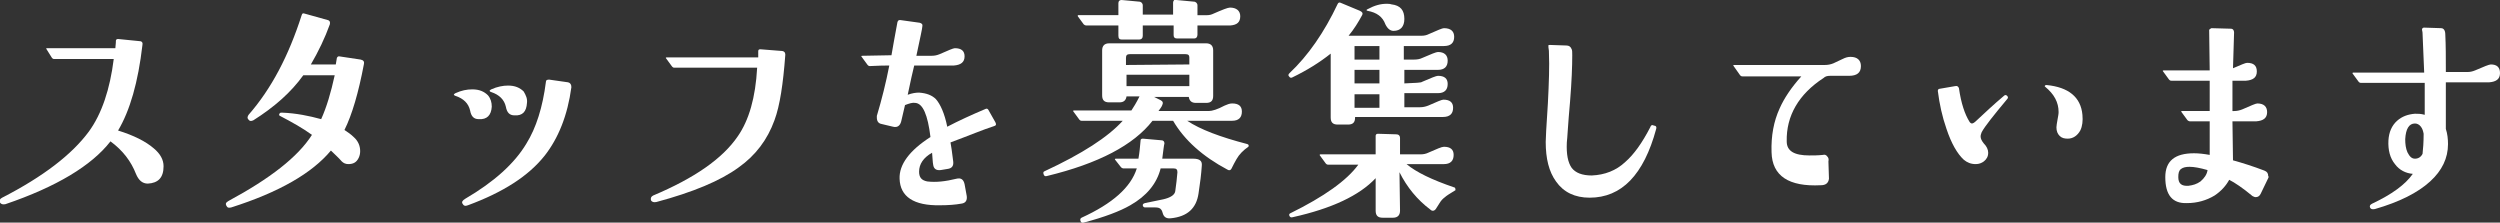
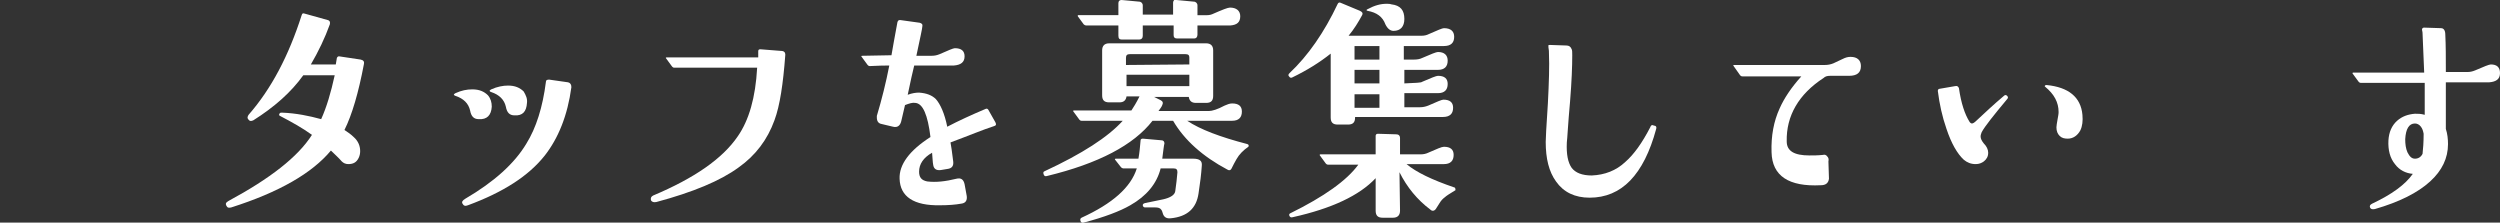
<svg xmlns="http://www.w3.org/2000/svg" version="1.1" id="レイヤー_1" x="0px" y="0px" viewBox="0 0 461.6 41.1" style="enable-background:new 0 0 461.6 41.1;" xml:space="preserve">
  <rect x="0" y="0" width="461.6" height="41.1" fill="#333333" stroke="none" />
  <style type="text/css">
	.st0{fill:#FFFFFF;}
</style>
  <g>
    <g>
-       <path class="st0" d="M30.2,30.7c0,2.1-1,3.1-2.9,3.2c-1,0-1.7-0.6-2.2-1.8c-0.9-2.3-2.4-4.3-4.7-6C16.9,30.6,10.4,34.5,1,37.7    c-0.5,0.1-0.8,0-1-0.3c-0.2-0.4,0-0.7,0.4-0.9c7.6-3.9,12.9-8,16-12.2c2.4-3.3,3.9-7.8,4.6-13.4h-11c-0.2,0-0.3-0.1-0.4-0.2    L8.6,9.1C8.5,8.9,8.5,8.9,8.7,8.9h12.6c0-0.3,0.1-0.8,0.1-1.4c0-0.2,0.2-0.3,0.4-0.3l4,0.4c0.4,0,0.6,0.3,0.5,0.7    c-0.8,6.9-2.3,12.1-4.5,15.8c2.9,0.9,5.1,2,6.6,3.3C29.6,28.4,30.2,29.5,30.2,30.7z" />
      <path class="st0" d="M67.2,11.8c-1,5.3-2.2,9.4-3.6,12.2c0.6,0.4,1.2,0.8,1.7,1.3c0.8,0.7,1.2,1.6,1.2,2.6c0,0.5-0.1,0.9-0.3,1.3    c-0.4,0.8-1,1.1-1.9,1.1c-0.5,0-0.9-0.2-1.2-0.5c-0.6-0.7-1.3-1.3-2-2c-3.5,4.2-9.6,7.7-18.4,10.5c-0.4,0.1-0.7,0.1-0.9-0.3    c-0.2-0.4-0.1-0.6,0.4-0.9C49.8,33,55,29,57.6,24.9c-1.8-1.3-3.8-2.4-5.9-3.5c-0.2-0.1-0.2-0.2-0.1-0.4s0.2-0.2,0.5-0.2    c2.6,0.1,5,0.6,7.2,1.2c1-2.2,1.8-4.9,2.5-8.1h-5.8c-2.3,3.2-5.4,5.9-9.2,8.3c-0.4,0.2-0.7,0.2-0.9-0.1c-0.3-0.3-0.2-0.6,0-0.9    c4.2-4.8,7.4-10.9,9.8-18.4c0.1-0.3,0.2-0.4,0.5-0.3l4.3,1.2c0.4,0.1,0.5,0.4,0.4,0.8c-0.9,2.5-2.1,5-3.5,7.4H62l0.2-1.2    c0.1-0.2,0.2-0.3,0.4-0.3l4,0.6C67.1,11.1,67.3,11.4,67.2,11.8z" />
      <path class="st0" d="M90.8,19.7c-0.1,1.6-0.9,2.4-2.4,2.3c-0.9,0-1.4-0.5-1.6-1.6c-0.3-1.3-1.2-2.2-2.7-2.7    c-0.1,0-0.2-0.1-0.3-0.2c0-0.1,0.1-0.2,0.3-0.3c1.1-0.5,2.1-0.7,3.1-0.7c1.3,0,2.2,0.4,2.9,1.1C90.6,18.2,90.8,18.9,90.8,19.7z     M105.5,16.1c-0.7,5.2-2.4,9.4-4.9,12.6c-3,3.8-7.7,6.8-14.2,9.2c-0.5,0.2-0.8,0.1-1-0.3c-0.2-0.3,0-0.6,0.5-0.9    c5.3-3.1,9.1-6.5,11.3-10.2c1.8-2.9,3-6.7,3.6-11.4c0-0.3,0.2-0.4,0.6-0.4l3.5,0.5C105.3,15.3,105.5,15.6,105.5,16.1z M97.3,19    c-0.1,1.6-0.8,2.4-2.3,2.3c-0.9,0-1.4-0.5-1.6-1.6c-0.3-1.3-1.2-2.2-2.7-2.7c-0.1,0-0.2-0.1-0.3-0.2c0-0.1,0.1-0.2,0.3-0.3    c1.1-0.5,2.2-0.7,3.1-0.7c1.3,0,2.2,0.4,2.9,1.1C97.1,17.6,97.4,18.2,97.3,19z" />
      <path class="st0" d="M145,10.1c-0.4,5.4-1,9.4-2,12.1c-1.3,3.6-3.5,6.5-6.6,8.7c-3.4,2.5-8.5,4.6-15.2,6.4c-0.5,0.1-0.8,0-1-0.3    c-0.1-0.4,0-0.7,0.4-0.9c7.6-3.2,12.8-6.8,15.6-10.9c2.1-3,3.3-7.2,3.6-12.7h-15.3c-0.2,0-0.3-0.1-0.4-0.2l-1.1-1.5    c-0.1-0.1-0.1-0.2,0.1-0.2h16.9c0-0.2,0-0.6,0-1.1c0-0.3,0.1-0.4,0.4-0.4l3.8,0.3C144.8,9.4,145,9.7,145,10.1z" />
      <path class="st0" d="M183.8,22.6c0.2,0.4,0.1,0.6-0.3,0.7c-1.9,0.6-4.5,1.7-8,3c0.1,0.6,0.3,1.7,0.5,3.5c0.1,0.8-0.2,1.3-1.1,1.4    l-1.2,0.2c-0.8,0.1-1.3-0.2-1.4-1c-0.1-0.5-0.1-1.2-0.2-2.2c-1.6,0.9-2.4,2.1-2.4,3.5c0,1.1,0.5,1.6,1.5,1.8    c1.6,0.2,3.4,0,5.4-0.5c0.8-0.2,1.3,0.1,1.5,1l0.4,2.2c0.1,0.8-0.2,1.3-1,1.4c-1.1,0.2-2.4,0.3-3.9,0.3c-4.9,0.1-7.4-1.6-7.5-4.9    c-0.1-2.6,1.8-5.2,5.7-7.7c-0.5-4.1-1.4-6.2-2.8-6.3c-0.5-0.1-1.1,0.1-1.9,0.4l-0.7,3c-0.2,0.8-0.7,1.2-1.5,1l-2.1-0.5    c-0.6-0.1-0.9-0.5-0.9-1.2c0-0.1,0-0.2,0-0.3c0.9-3,1.7-6.2,2.3-9.3c-0.7,0-1.9,0-3.6,0.1c-0.2,0-0.3-0.1-0.4-0.2l-1.1-1.5    c-0.1-0.1-0.1-0.2,0.1-0.2l5.4-0.1c0.2-1.3,0.6-3.3,1.1-6.1c0.1-0.3,0.2-0.4,0.5-0.4l3.6,0.5c0.4,0.1,0.6,0.3,0.5,0.7    c0,0.3-0.4,2.1-1.1,5.4h2.8c0.6,0,1-0.1,1.5-0.3c1.6-0.7,2.5-1.1,2.8-1.1c1.2,0,1.8,0.5,1.8,1.5c0,1.1-0.7,1.6-2,1.7    c-0.4,0-2.8,0-7.3,0c-0.3,1.2-0.7,3-1.2,5.4c0.8-0.3,1.5-0.4,2.1-0.4c1.4,0.1,2.4,0.5,3.1,1.2c0.8,0.9,1.6,2.6,2.1,5.1    c2.1-1.1,4.5-2.2,7.1-3.3c0.2-0.1,0.4,0,0.5,0.2L183.8,22.6z" />
      <path class="st0" d="M230.5,27.1c-0.9,0.6-1.7,1.4-2.2,2.3c-0.3,0.5-0.6,1.1-0.9,1.7c-0.2,0.4-0.5,0.4-0.8,0.2    c-4.5-2.4-7.9-5.4-10-9h-3.8c-3.5,4.5-10,7.9-19.5,10.2c-0.3,0.1-0.5,0-0.6-0.3c-0.1-0.3-0.1-0.5,0.2-0.6    c6.9-3.2,11.7-6.3,14.4-9.3h-7.6c-0.2,0-0.3-0.1-0.4-0.2l-1.1-1.5c-0.1-0.1-0.1-0.2,0.1-0.2h10.6c0.4-0.6,0.9-1.4,1.5-2.6H208    c-0.1,0.7-0.5,1.1-1.3,1.1h-1.9c-0.9,0-1.3-0.4-1.3-1.3l0-8.3c0-0.8,0.4-1.3,1.3-1.3l17.9,0c0.8,0,1.3,0.4,1.3,1.3v8.4    c0,0.9-0.4,1.3-1.3,1.3h-1.9c-0.8,0-1.2-0.4-1.3-1.1h-6.4l1.2,0.6c0.4,0.2,0.5,0.5,0.3,0.9c-0.1,0.3-0.4,0.7-0.7,1.1h9.3    c0.6,0,1.6-0.3,2.9-1c0.5-0.2,0.9-0.4,1.4-0.4c1.2,0,1.8,0.5,1.8,1.5c0,1.1-0.6,1.7-1.8,1.7h-8.3c2.4,1.6,6.1,3,11.1,4.3    C230.6,26.7,230.6,26.9,230.5,27.1z M229,3c0,1.1-0.6,1.6-1.8,1.7c-0.8,0-2.8,0-6.1,0v1.7c0,0.4-0.2,0.7-0.6,0.7h-3.2    c-0.4,0-0.6-0.2-0.6-0.6V4.7H211v1.9c0,0.4-0.2,0.7-0.7,0.7h-3.2c-0.4,0-0.6-0.2-0.6-0.7V4.7h-6c-0.1,0-0.3-0.1-0.4-0.2L199,3    c0-0.1,0-0.1,0-0.1c0-0.1,0-0.1,0.1-0.1h7.4V0.6c0-0.4,0.2-0.6,0.6-0.6l3.2,0.3c0.4,0,0.7,0.3,0.7,0.7v1.7h5.6l0-2.2    c0-0.2,0.1-0.4,0.2-0.5C216.8,0,217,0,217.2,0l3.2,0.3c0.4,0,0.7,0.3,0.7,0.7v1.8h1.8c0.4,0,0.8-0.1,1.2-0.3    c1.6-0.7,2.6-1.1,3-1.1C228.3,1.4,229,2,229,3z M221.9,30.6c-0.1,1.5-0.3,3.2-0.6,5.1c-0.4,2.8-2.1,4.3-5.1,4.6    c-0.8,0.1-1.3-0.2-1.5-0.9c-0.1-0.4-0.2-0.6-0.3-0.7c-0.2-0.3-0.6-0.4-1.1-0.4h-1.9c-0.2,0-0.4-0.2-0.4-0.4c0-0.2,0.1-0.3,0.4-0.4    l3.4-0.7c1.3-0.3,2.1-0.8,2.2-1.5c0.2-1.3,0.3-2.4,0.4-3.5c0-0.5-0.2-0.7-0.7-0.7h-2.4c-0.7,2.8-2.6,5.1-5.6,6.8    c-1.9,1.1-4.8,2.2-8.6,3.2c-0.3,0.1-0.5,0-0.6-0.3c-0.1-0.3,0-0.5,0.2-0.6c5.7-2.6,9.1-5.6,10.2-9.1h-2.5c-0.1,0-0.3-0.1-0.4-0.2    l-1.1-1.4c-0.1-0.1,0-0.2,0.1-0.2h4.2c0.2-1.1,0.3-2.2,0.4-3.4c0-0.2,0.2-0.3,0.4-0.3l3.4,0.3c0.4,0,0.6,0.2,0.6,0.6    c-0.1,0.3-0.2,1.3-0.4,2.8h5.7C221.5,29.3,222,29.7,221.9,30.6z M219.6,11.9v-1.3c0-0.4-0.2-0.6-0.7-0.6h-10.3    c-0.5,0-0.7,0.2-0.7,0.7l0,1.3L219.6,11.9z M219.6,15.9v-2.1l-11.6,0v2.1H219.6z" />
      <path class="st0" d="M268.5,6.8c0,1.1-0.6,1.7-1.9,1.7h-7.4V11h1.9c0.6,0,1.1-0.1,1.5-0.3c1.6-0.7,2.6-1.1,2.9-1.1    c1.2,0,1.8,0.6,1.8,1.6c0,1.1-0.6,1.7-1.8,1.7h-6.2v2.5c2-0.1,3.1-0.1,3.3-0.3c1.6-0.7,2.6-1.1,2.9-1.1c1.2,0,1.8,0.5,1.8,1.5    c0,1.1-0.6,1.7-1.8,1.7h-6.2v2.6h2.9c0.5,0,1-0.1,1.5-0.3c1.6-0.7,2.5-1.1,2.8-1.1c1.2,0,1.8,0.5,1.8,1.5c0,1.1-0.6,1.7-1.9,1.7    h-16.2v0.1c0,0.9-0.4,1.3-1.3,1.3H247c-0.9,0-1.3-0.4-1.3-1.3V9.9c-2,1.6-4.4,3.1-7.1,4.4c-0.2,0.1-0.4,0.1-0.6-0.2    c-0.2-0.2-0.1-0.4,0.1-0.6c3.4-3.2,6.4-7.5,8.9-12.8c0.1-0.2,0.3-0.3,0.5-0.2l3.6,1.5c0.4,0.2,0.6,0.4,0.4,0.8    c-0.7,1.3-1.5,2.6-2.5,3.8h13.4c0.6,0,1-0.1,1.4-0.3c1.6-0.7,2.5-1.1,2.8-1.1C267.9,5.2,268.5,5.8,268.5,6.8z M268.6,35.2    c-1,0.6-1.6,1-1.8,1.2c-0.4,0.3-0.7,0.6-1,1.1c-0.1,0.2-0.4,0.6-0.7,1.1c-0.3,0.4-0.7,0.4-1,0.1c-2.4-1.8-4.3-4.1-5.7-6.9l0.1,7.1    c0,0.8-0.4,1.3-1.3,1.3h-1.9c-0.9,0-1.3-0.4-1.3-1.3v-6c-3,3.2-8.1,5.6-15.3,7.2c-0.3,0.1-0.5,0-0.6-0.2c-0.1-0.2-0.1-0.4,0.1-0.5    c6.3-3.1,10.5-6.1,12.6-9h-5.6c-0.2,0-0.3-0.1-0.4-0.2l-1.1-1.5c-0.1-0.1,0-0.2,0.1-0.2H254v-3.4c0-0.2,0.1-0.4,0.4-0.4l3.4,0.1    c0.4,0,0.7,0.2,0.7,0.7v3h3.8c0.5,0,1-0.1,1.4-0.3c1.6-0.7,2.5-1.1,2.9-1.1c1.2,0,1.8,0.5,1.8,1.5c0,1.1-0.6,1.7-1.8,1.7h-6.9    c1.8,1.5,4.7,2.9,8.8,4.3c0.1,0,0.2,0.1,0.2,0.2C268.8,35.1,268.7,35.2,268.6,35.2z M254.7,15.4v-2.5h-4.6l0,2.5H254.7z     M254.7,19.9v-2.5h-4.6v2.5H254.7z M254.7,11V8.5h-4.6V11H254.7z M259.3,3.5c0,1.4-0.7,2.2-2,2.2c-0.6,0-1.1-0.4-1.5-1.2    c-0.5-1.4-1.6-2.2-3.3-2.5c-0.3-0.1-0.2-0.2,0-0.3c1.3-0.7,2.4-1,3.5-1c0.3,0,0.6,0,0.9,0.1C258.6,1,259.3,1.9,259.3,3.5z" />
      <path class="st0" d="M305.8,23.8c-2.3,8.5-6.4,12.7-12.3,12.7c-2.7,0-4.8-1-6.2-3c-1.3-1.8-1.9-4.2-1.9-7.3c0-0.4,0.1-2.8,0.4-7.1    c0.2-3.9,0.3-7,0.2-9.2c0-0.3,0-0.7-0.1-1.2c0-0.1,0-0.2,0-0.3s0.1-0.1,0.3-0.1l3,0.1c0.5,0,0.8,0.2,1,0.7    c0.1,0.2,0.1,0.6,0.1,1.1c0,2-0.1,4.8-0.4,8.5c-0.4,4.4-0.5,6.9-0.6,7.6c-0.1,2.2,0.2,3.7,0.9,4.7c0.7,0.9,1.9,1.4,3.7,1.4    c2.4-0.1,4.5-0.9,6.2-2.5c1.6-1.4,3.1-3.5,4.6-6.4c0.1-0.4,0.4-0.5,0.7-0.3C305.8,23.2,305.9,23.5,305.8,23.8z" />
      <path class="st0" d="M343.6,12.2c0,1.2-0.7,1.8-2.2,1.8c-1.3,0-2.5,0-3.5,0c-0.5,0-0.9,0.1-1.2,0.4c-4.6,3-6.9,7-6.8,11.7    c0,1.8,1.4,2.6,4.2,2.6c0.7,0,1.6,0,2.5-0.1c0.3-0.1,0.6,0,0.8,0.3c0.2,0.2,0.3,0.5,0.2,0.9l0.1,3.2c-0.1,0.8-0.6,1.2-1.5,1.2    c-5.9,0.3-9-1.7-9.1-6.1c-0.1-3,0.4-5.7,1.5-8.1c0.8-1.8,2.1-3.8,4-5.9h-10.9c-0.2,0-0.3-0.1-0.4-0.2l-1.2-1.7    C320,12,320,12,320.2,12h16.7c0.6,0,1.1-0.1,1.6-0.3c0.6-0.3,1.1-0.5,1.7-0.8s1-0.4,1.5-0.4C342.9,10.5,343.6,11.1,343.6,12.2z" />
      <path class="st0" d="M370.6,17.7c0.2,0.2,0.2,0.4,0,0.6c-2.5,3-4.1,5-4.7,6.1c-0.1,0.3-0.2,0.5-0.2,0.8c0,0.4,0.2,0.8,0.6,1.3    c0.5,0.5,0.8,1.1,0.8,1.7c0,0.7-0.3,1.2-0.8,1.6c-0.4,0.3-0.9,0.5-1.5,0.5c-0.9,0-1.6-0.3-2.2-0.8c-1.2-1.1-2.3-3-3.2-5.7    c-0.8-2.3-1.3-4.6-1.6-7c0-0.2,0.1-0.4,0.3-0.4l2.9-0.5c0.4-0.1,0.6,0.1,0.7,0.4c0.4,2.8,1.1,4.8,1.9,6.1c0.1,0.2,0.3,0.4,0.5,0.4    s0.5-0.2,0.8-0.5c1.5-1.4,3.2-3,5.1-4.6C370.2,17.5,370.4,17.5,370.6,17.7z M384.5,21.2c0.1,1.1,0,2.1-0.4,2.9    c-0.5,0.9-1.3,1.5-2.3,1.5c-0.6,0-1.1-0.1-1.5-0.5s-0.6-0.9-0.6-1.6c0-0.3,0.1-0.8,0.2-1.4c0.1-0.6,0.2-1,0.2-1.4    c0-1.8-0.8-3.3-2.5-4.7c-0.1-0.1-0.1-0.1,0-0.2c0.1-0.1,0.1-0.1,0.3-0.1C381.9,16.1,384.2,17.9,384.5,21.2z" />
-       <path class="st0" d="M418.8,32.9l-1.4,2.9c-0.2,0.4-0.5,0.6-0.9,0.6c-0.2,0-0.4-0.1-0.6-0.2c-1.8-1.5-3.3-2.5-4.3-3    c-0.6,1.1-1.5,2.1-2.7,2.9c-1.5,0.9-3.2,1.4-5.1,1.4c-2.7,0.1-4-1.5-4-4.8c0-3,1.8-4.4,5.3-4.4c0.8,0,1.8,0.1,2.9,0.3    c0-1.3,0-3.3,0-6.2h-3.7c-0.1,0-0.3-0.1-0.4-0.2l-1.1-1.5c-0.1-0.1-0.1-0.2,0.1-0.2h5.1c0-1.6,0-3.4,0-5.6h-7.1    c-0.2,0-0.3-0.1-0.4-0.2l-1.1-1.5c-0.1-0.1-0.1-0.2,0.1-0.2h8.5l-0.1-7.5c0.1-0.1,0.2-0.2,0.4-0.3l3.6,0.1c0.4,0,0.6,0.3,0.6,0.7    c-0.1,2.3-0.1,4.5-0.2,6.6c1.4-0.6,2.3-1,2.6-1c1.2,0,1.8,0.5,1.8,1.6s-0.7,1.6-2,1.7c-0.3,0-1.1,0-2.5,0c0,2,0,3.9,0,5.6h0.3    c0.5,0,1-0.1,1.5-0.3c1.6-0.7,2.5-1.1,2.8-1.1c1.2,0,1.8,0.6,1.8,1.6c0,1.1-0.7,1.6-2,1.7c-0.4,0-1.8,0-4.4,0l0.1,7.2    c1.8,0.5,3.7,1.1,5.8,1.9c0.5,0.2,0.7,0.5,0.7,1C418.9,32.6,418.9,32.7,418.8,32.9z M407.6,31.4c-1.4-0.4-2.5-0.6-3.3-0.6    c-0.7,0-1.2,0.1-1.6,0.4s-0.5,0.8-0.5,1.5c0,1.2,0.6,1.7,1.9,1.6c0.8-0.1,1.5-0.3,2.2-0.8C407,32.9,407.5,32.2,407.6,31.4z" />
      <path class="st0" d="M461.6,13.5c0,1.1-0.7,1.6-2,1.7c-0.4,0-3,0-8,0c0,3.7,0,6.6,0,8.6c0.3,0.9,0.4,1.9,0.4,2.8    c0,2.6-1.1,4.9-3.3,6.9c-2.3,2.1-5.7,3.8-10.2,5.1c-0.5,0.1-0.8,0-0.9-0.3s0-0.5,0.4-0.7c3.6-1.7,6.1-3.5,7.5-5.5    c-1.3-0.1-2.5-0.7-3.3-1.8c-0.9-1.1-1.3-2.6-1.2-4.4c0.1-1.5,0.6-2.7,1.6-3.6c0.9-0.8,2-1.2,3.3-1.3c0.6,0,1.1,0,1.8,0.2    c0-2.1,0-4.1,0-5.9h-11.8c-0.2,0-0.3-0.1-0.4-0.2l-1.1-1.5c-0.1-0.1,0-0.2,0.1-0.2h13.1c-0.1-2.5-0.2-4.9-0.3-7.2    c0-0.1,0-0.3-0.1-0.7c0-0.1,0-0.2,0.1-0.3s0.2-0.1,0.3-0.1l3.1,0.1c0.5,0,0.8,0.4,0.8,1.2c0.1,1.9,0.1,4.2,0.1,6.9h3.9    c0.6,0,1-0.1,1.5-0.3c1.6-0.7,2.6-1.1,2.9-1.1C461,11.9,461.6,12.4,461.6,13.5z M447.5,24.7c-0.1-0.5-0.2-0.9-0.5-1.3    c-0.3-0.4-0.7-0.6-1.1-0.6c-1.1,0-1.7,1-1.8,2.9c0,0.9,0.1,1.7,0.4,2.4c0.4,0.8,0.8,1.2,1.4,1.2c0.6,0,1.1-0.3,1.4-0.9    C447.4,27.5,447.5,26.3,447.5,24.7z" />
    </g>
  </g>
</svg>